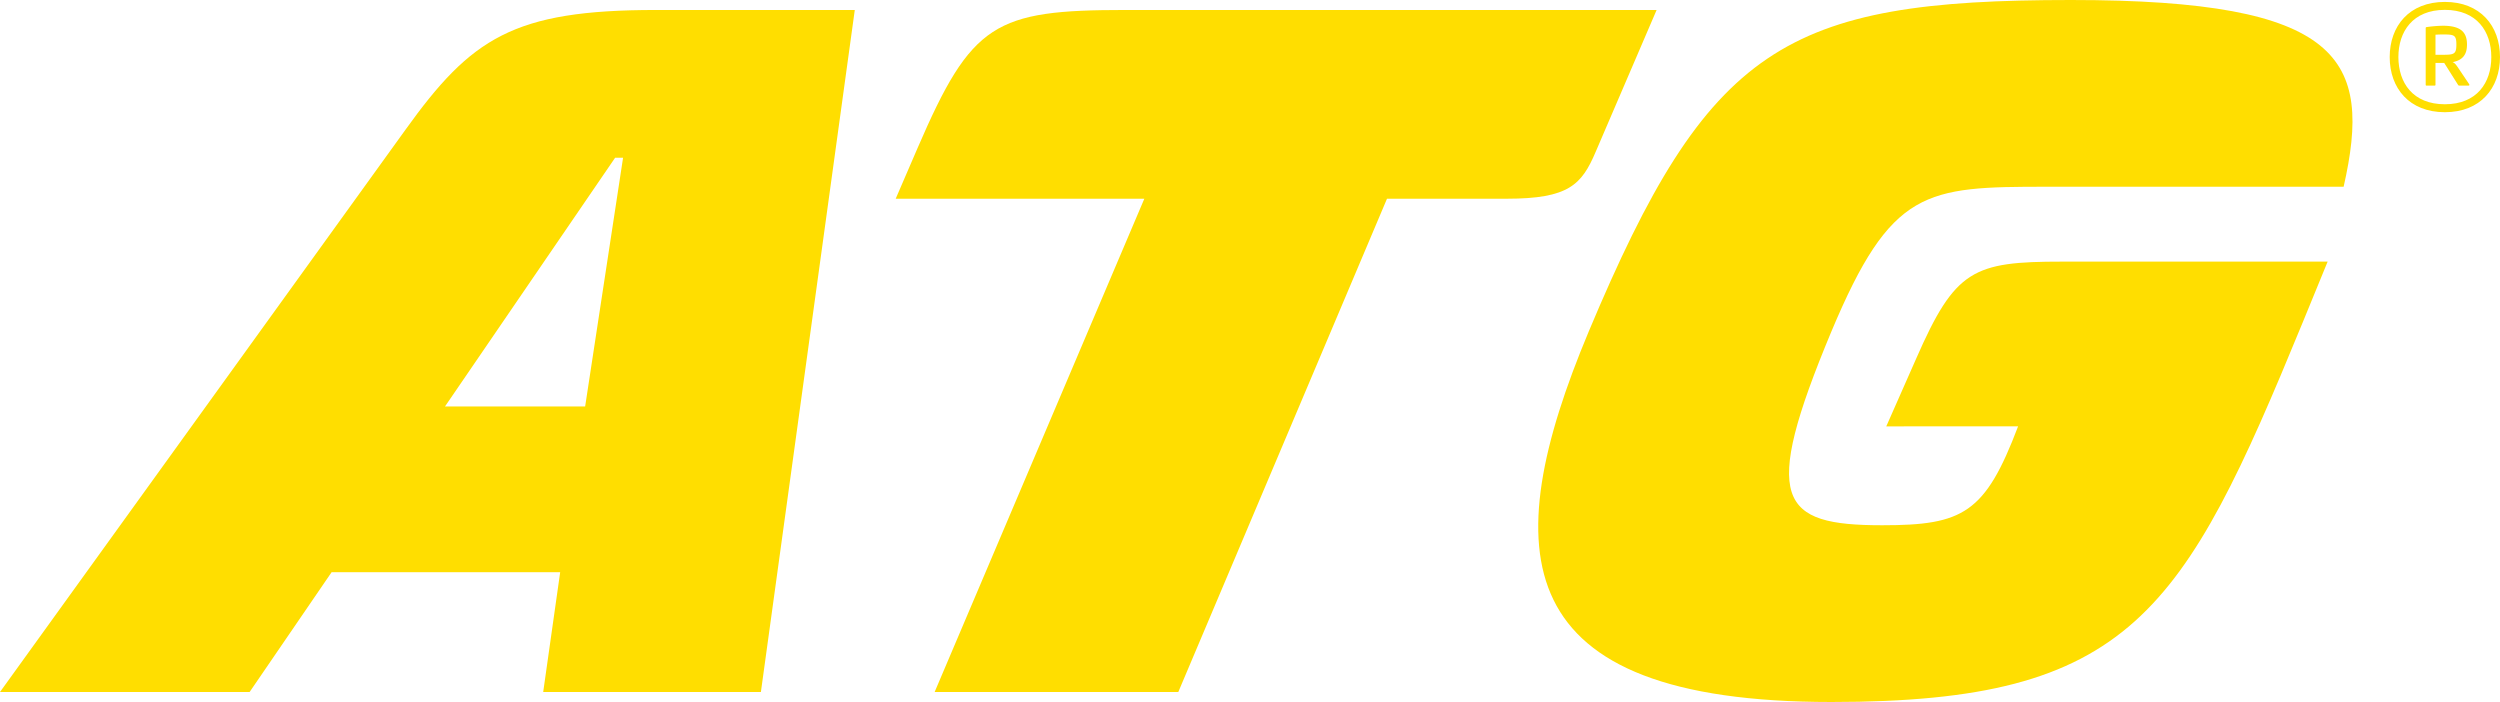
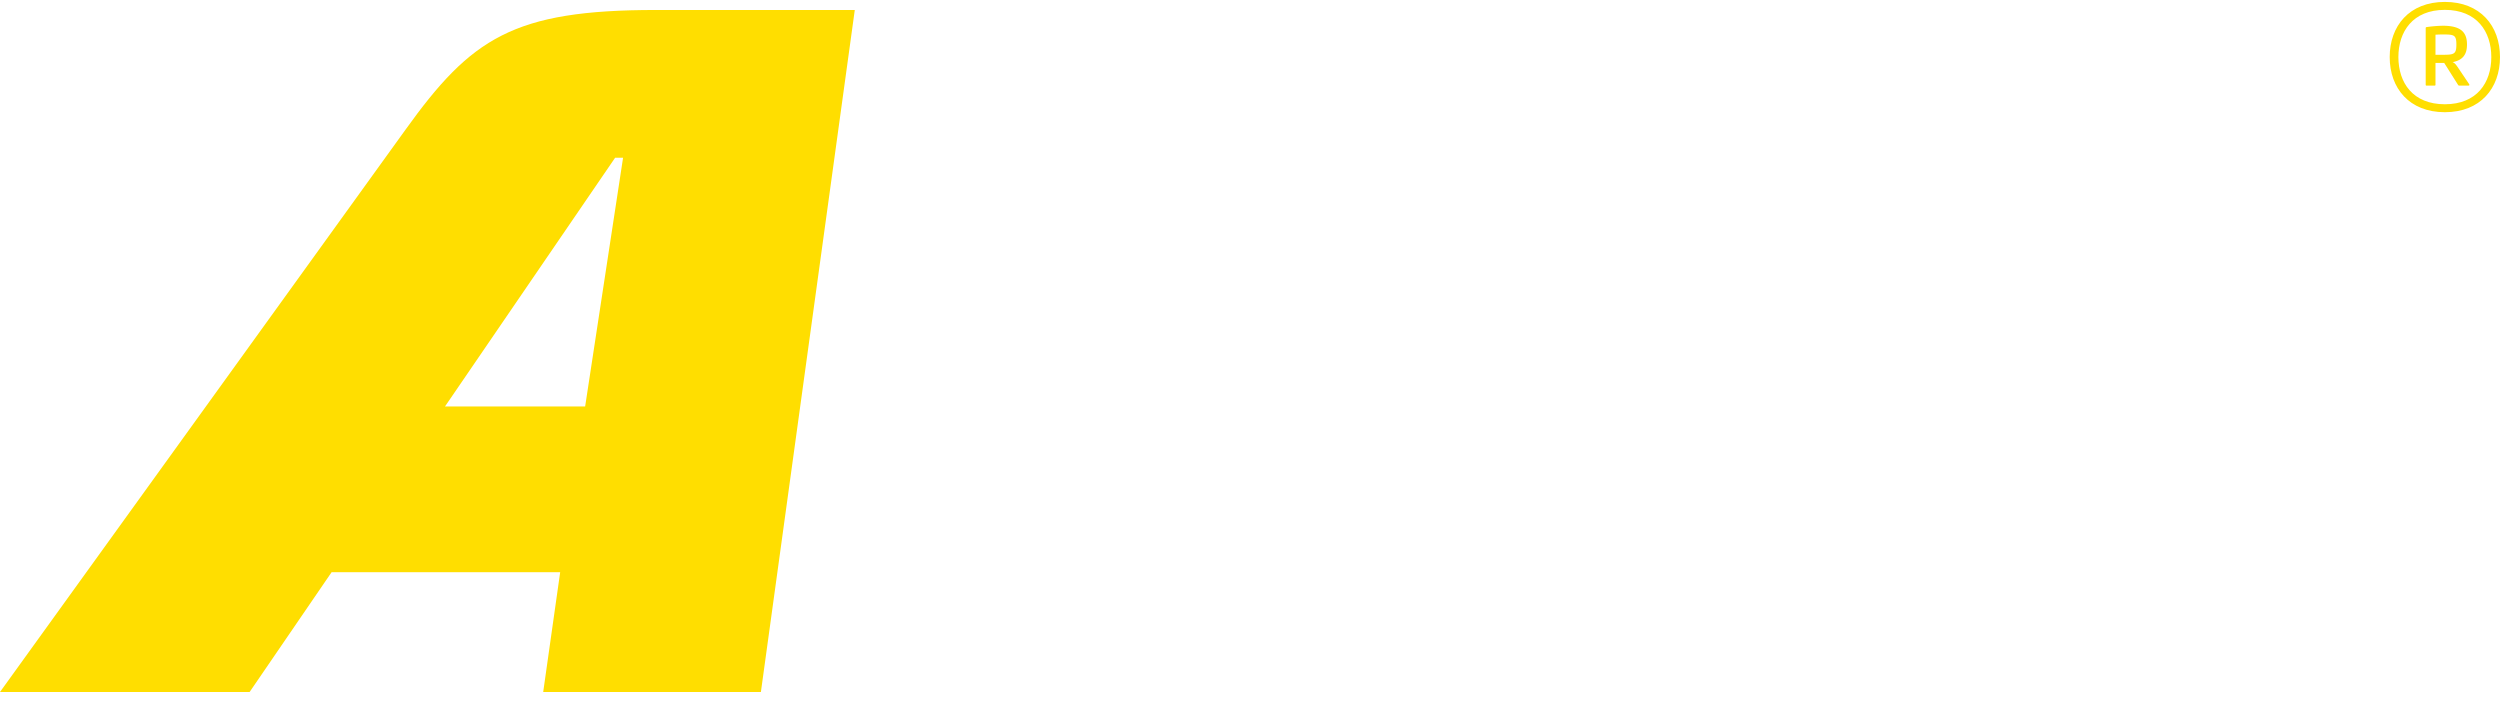
<svg xmlns="http://www.w3.org/2000/svg" id="ATG" viewBox="0 0 1096.204 307.813">
  <title>ATG_primary_flat_no_parallellogram_RGB</title>
  <g id="Lager_2" data-name="Lager 2">
    <g id="Lager_35" data-name="Lager 35">
      <path d="M177.763,56.919,0,303.429H109.454l35.954-52.535H245.626l-7.444,52.535h95.457l41.168-299.052h-87.143C225.053,4.376,206.664,16.651,177.763,56.919Zm78.814,121.297H195.129L269.713,69.178h3.491Z" fill="#ffde00" />
-       <path d="M897.589,81.883h130.05C1040.328,25.833,1027.192,0,908.094,0,782.443,0,749.159,20.143,696.624,145.37c-40.722,97.195-35.908,162.443,106.4,162.443,131.341,0,154.106-38.523,206.649-166.389l10.952-26.71H904.157c-38.969,0-46.852,3.492-63.925,42.476l-13.136,29.763H884.891c-14.443,38.1-24.079,43.36-59.541,43.36-45.106,0-53.419-10.521-22.326-84.944C829.295,82.745,844.177,81.883,897.589,81.883Z" fill="#ffde00" />
-       <path d="M699.684,66.548,726.394,4.376H493.45c-57.357,0-67.416,5.691-91.065,60.433l-9.637,22.326H501.772L409.822,303.429H516.661L608.173,87.136h52.543C687.864,87.136,693.547,80.991,699.684,66.548Z" fill="#ffde00" />
      <g>
        <path d="M1072.019.84c-15.587,0-24.18,10.54-24.18,24.184,0,13.644,8.592,24.179,24.18,24.179,15.582,0,24.185-10.535,24.185-24.179C1096.204,11.38,1087.601.84,1072.019.84Zm0,44.876c-14.096,0-20.369-9.505-20.369-20.692,0-11.127,6.273-20.698,20.369-20.698s20.374,9.57,20.374,20.698C1092.393,36.21,1086.115,45.716,1072.019,45.716Z" fill="#ffde00" />
        <path d="M1077.91,29.815c-.897-1.315-1.555-2.271-2.447-2.511V27.244c4.474-.896,6.268-3.403,6.268-7.707,0-5.445-2.749-8.25-10.577-8.25a56.574,56.574,0,0,0-7.17.598c-.303.06-.361.239-.361.478V37.173a.319.319,0,0,0,.361.359h3.582c.239,0,.35-.119.35-.359V27.603h3.832l5.923,9.391c.239.419.303.538.839.538h3.88c.419,0,.478-.299.303-.598Zm-6.698-5.794h-3.296V15.228c.483-.06,2.102-.119,3.296-.119,4.904,0,5.864.239,5.864,4.429C1077.076,23.722,1076.057,24.02,1071.212,24.02Z" fill="#ffde00" />
      </g>
    </g>
  </g>
</svg>